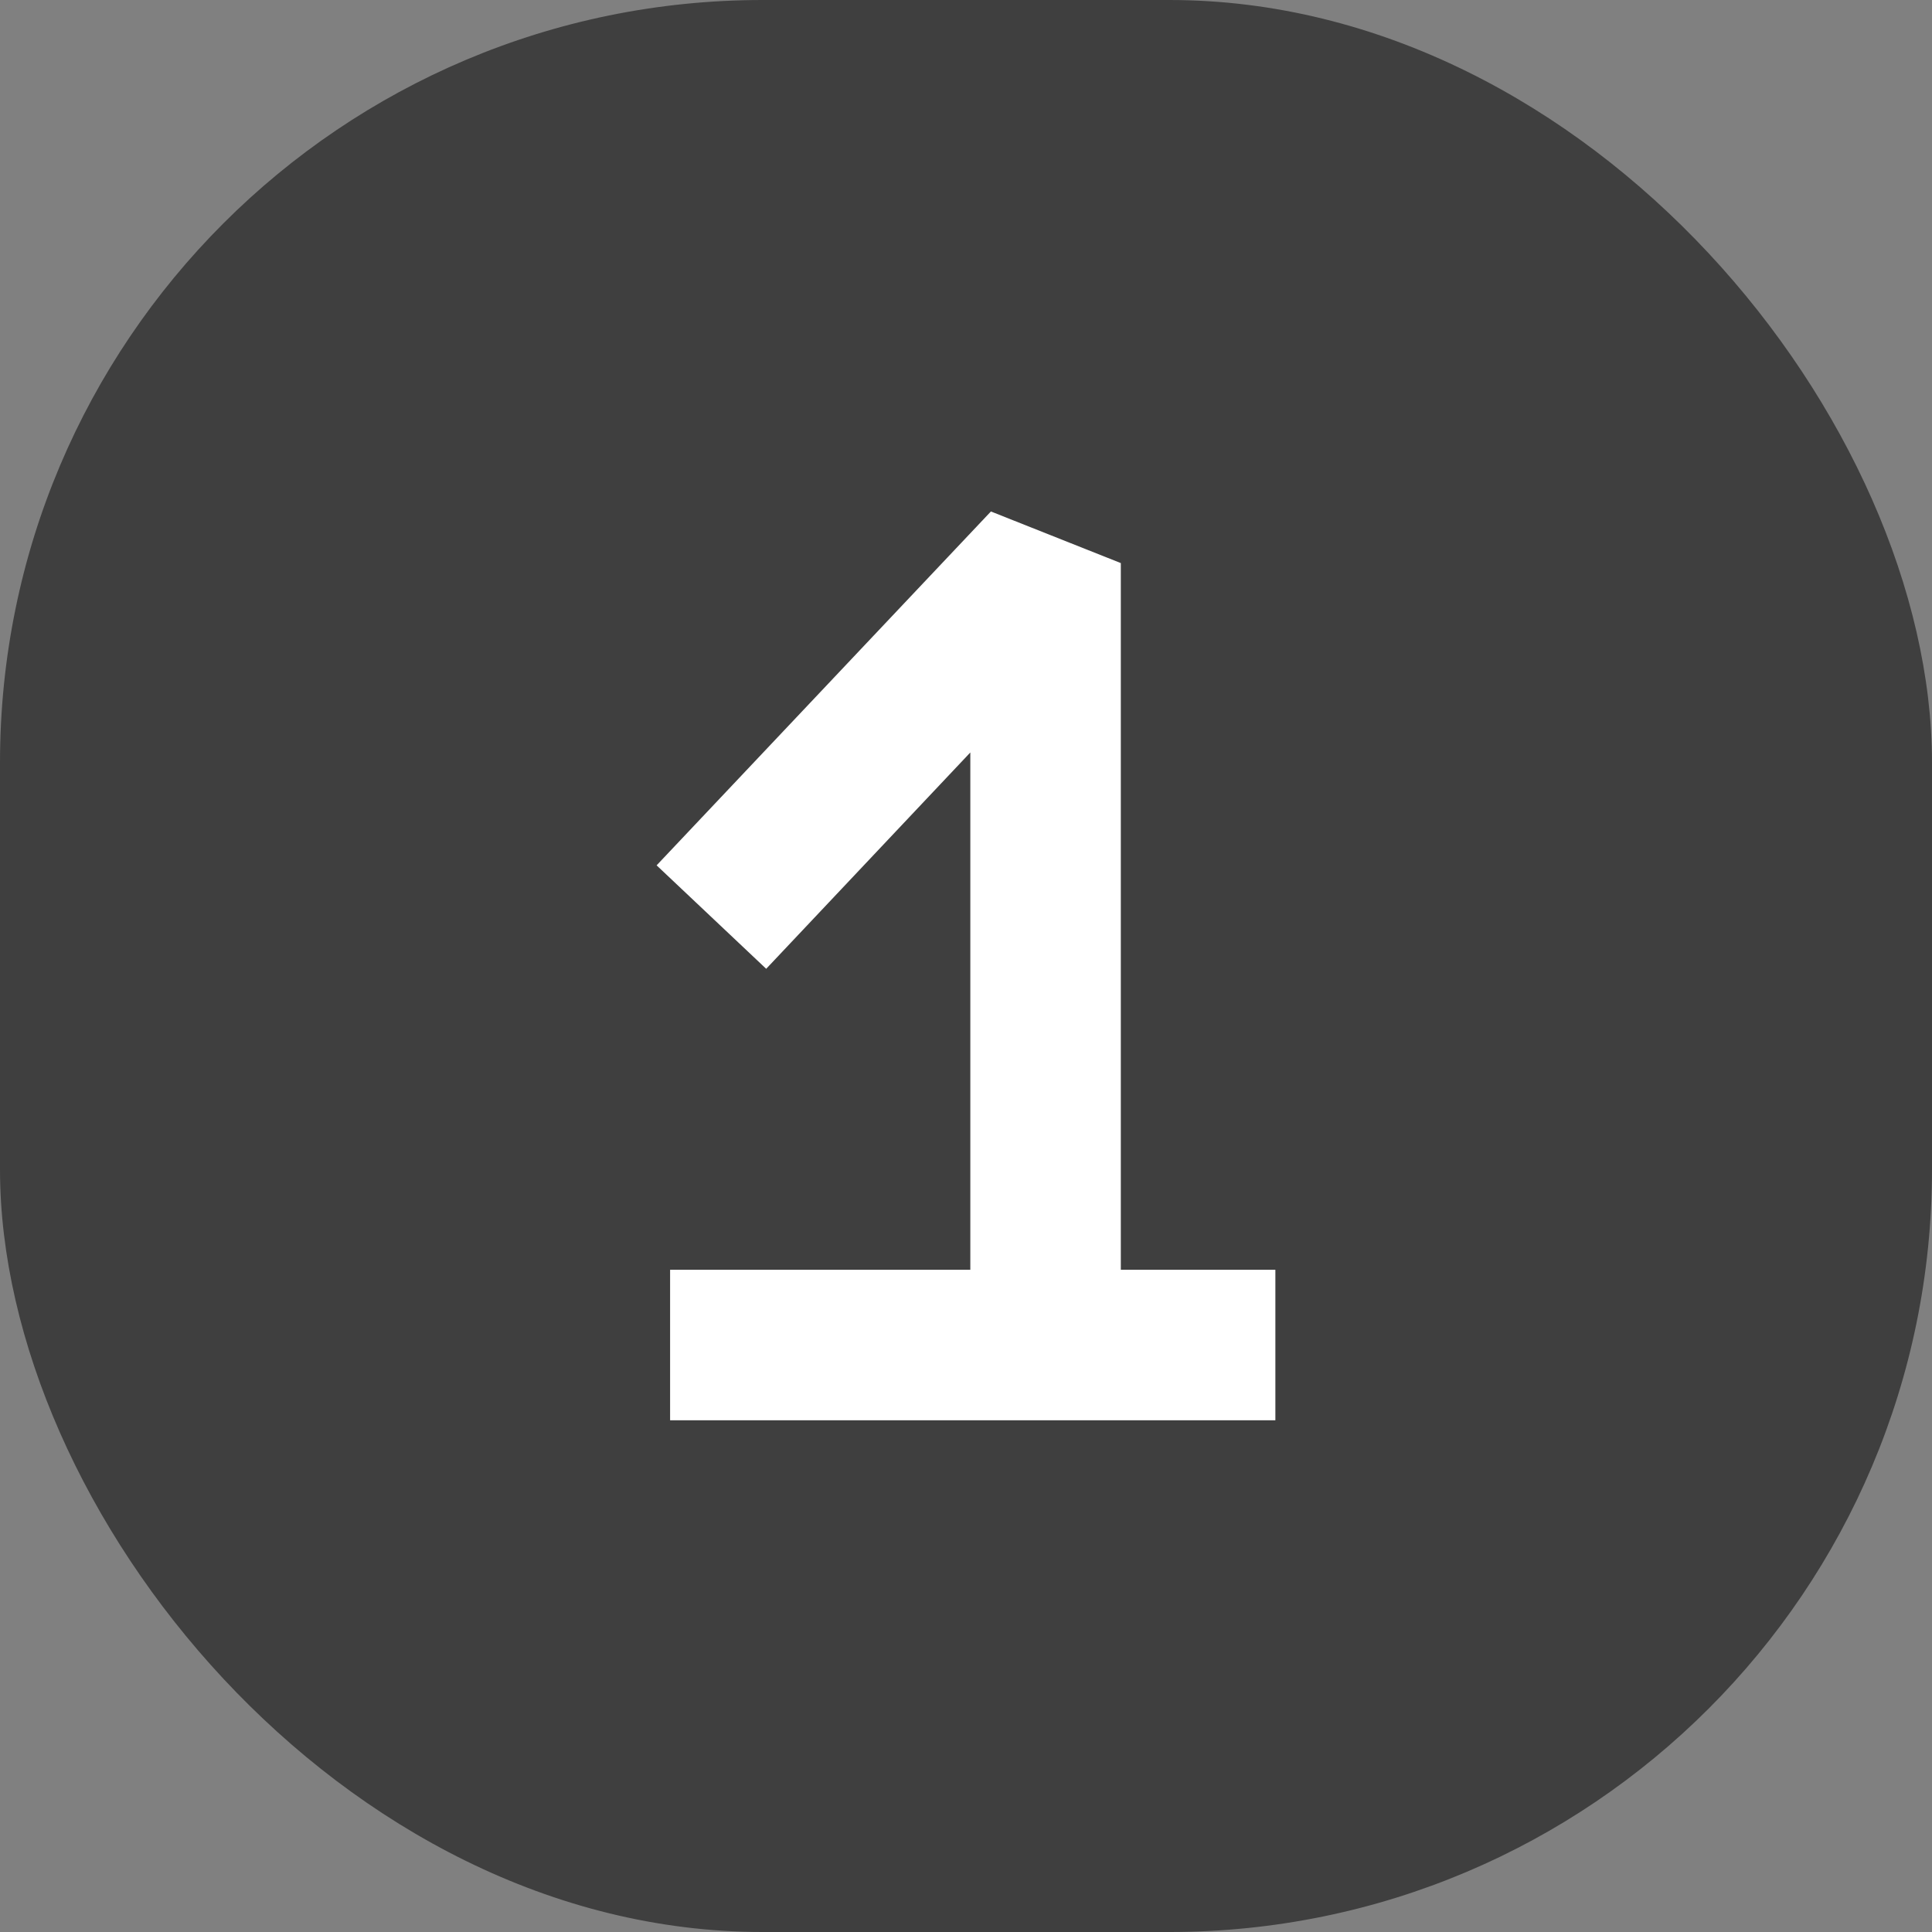
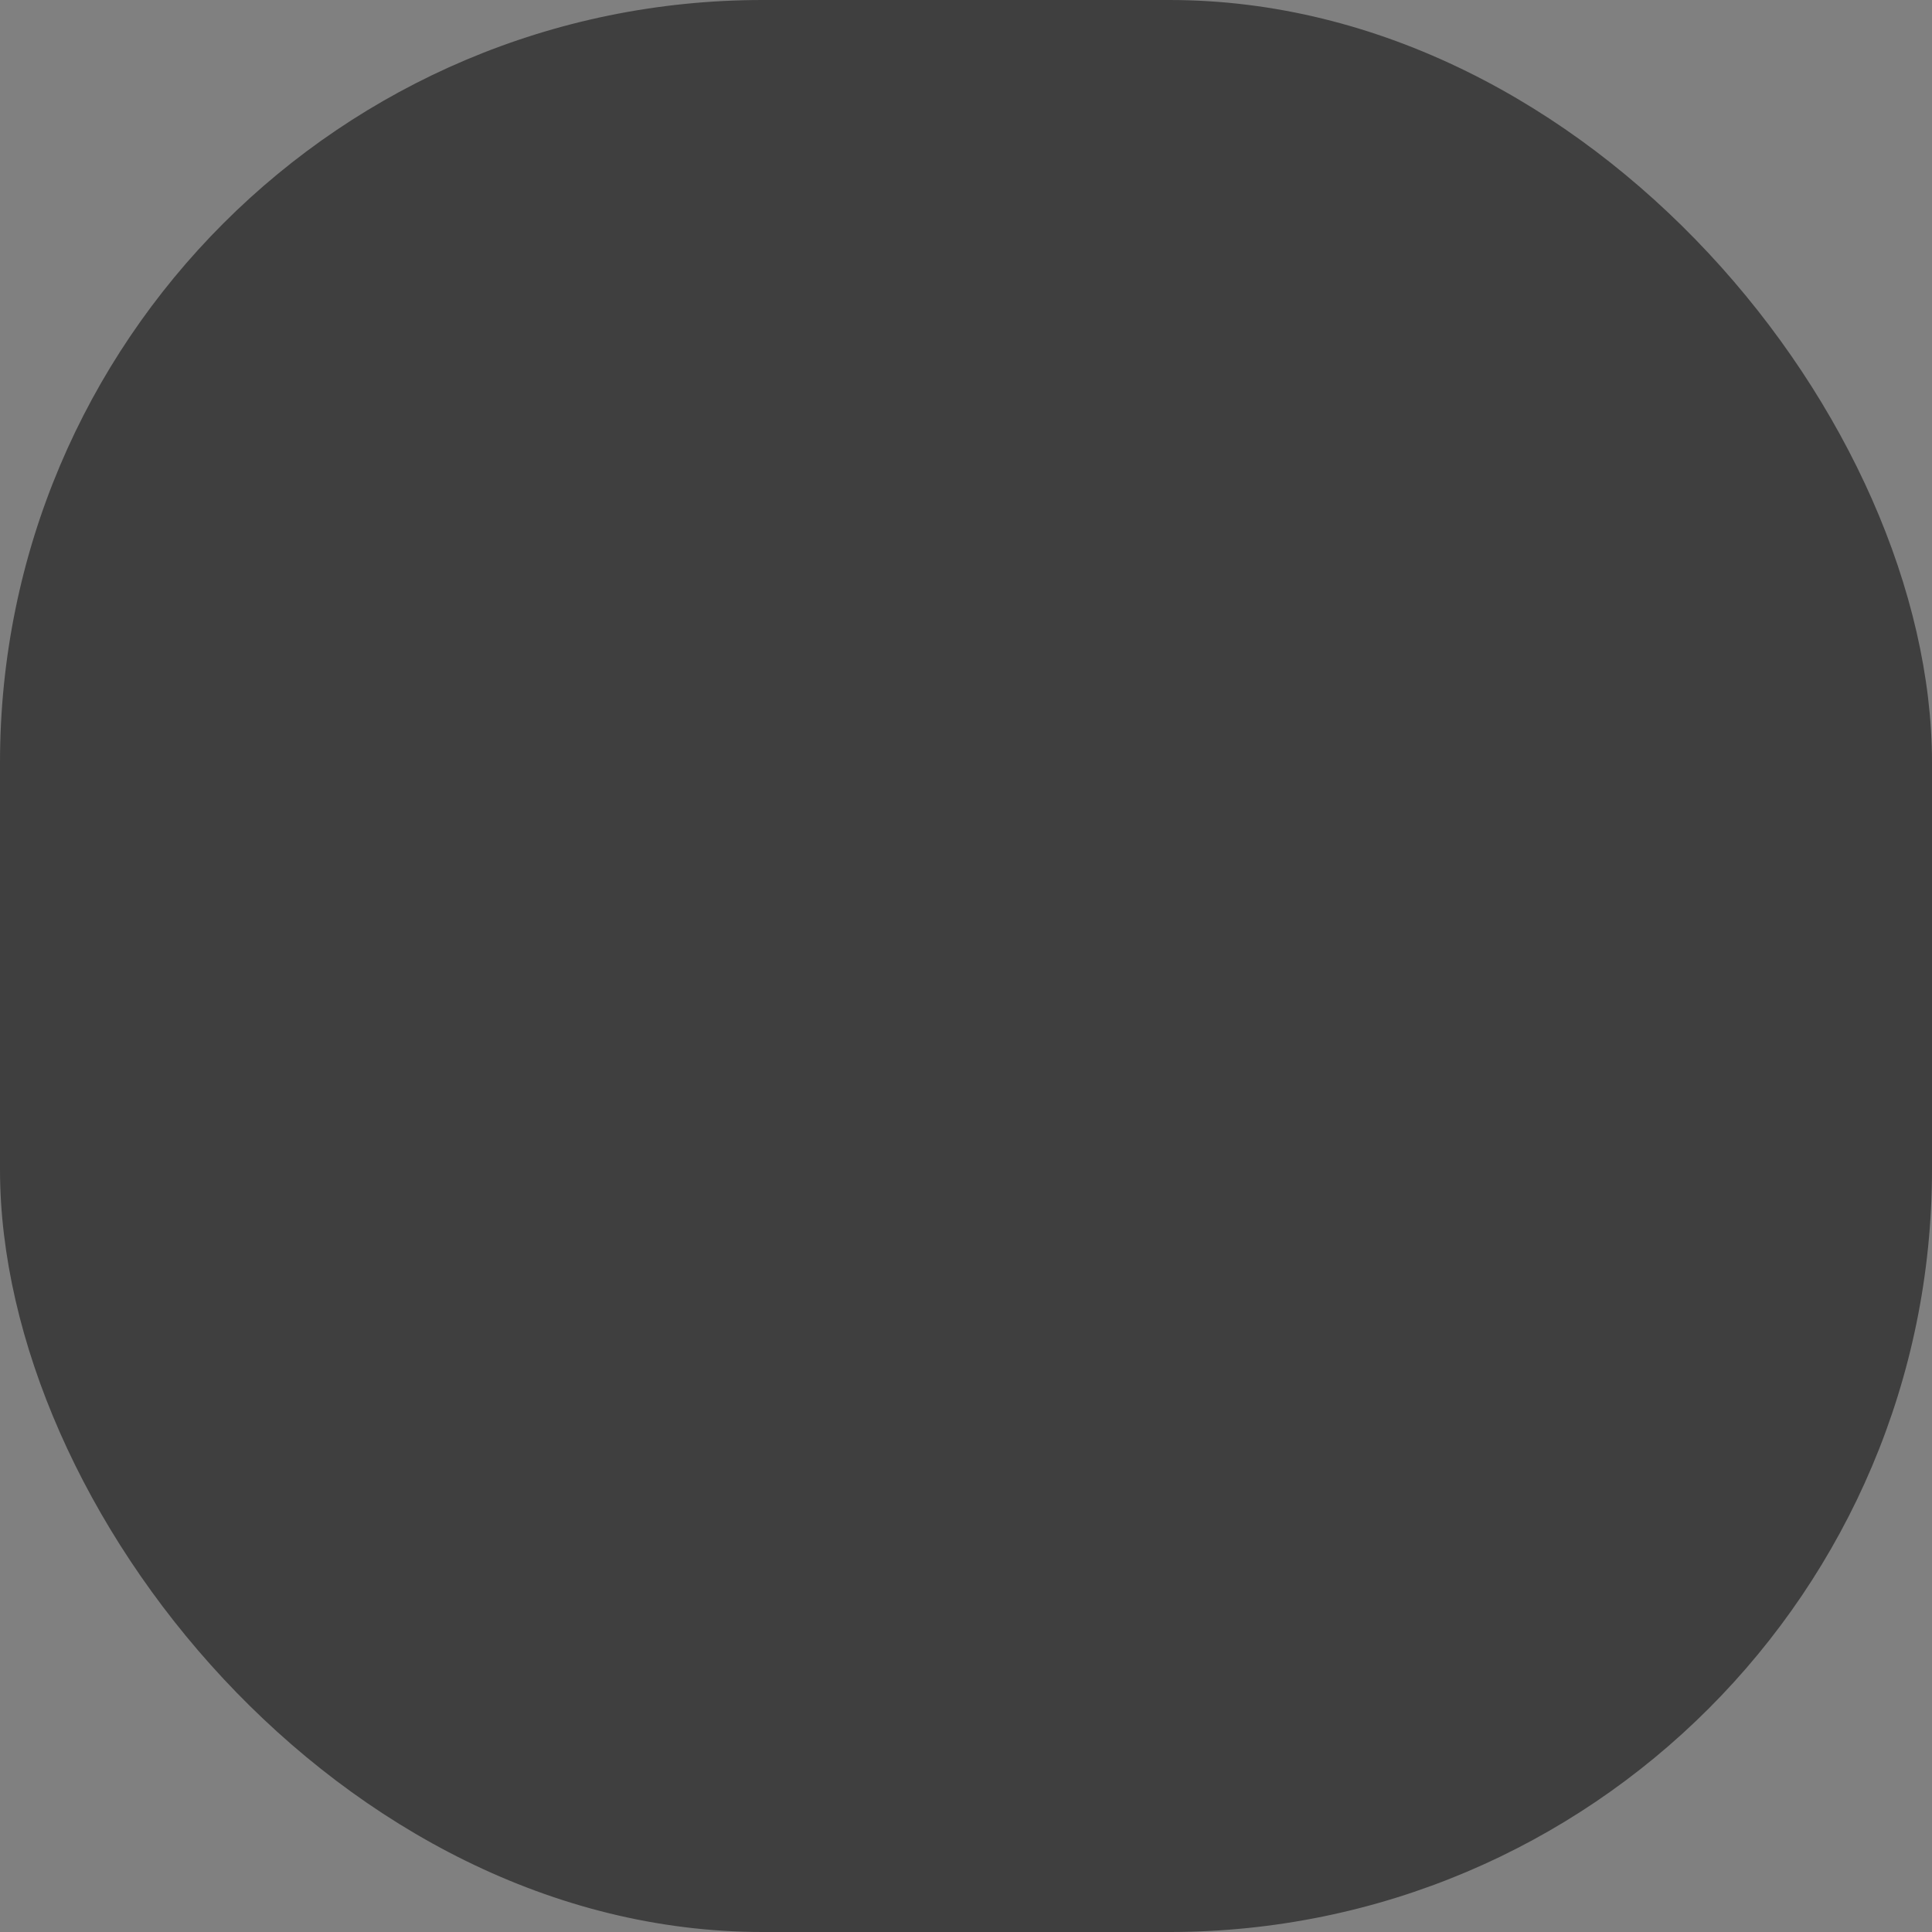
<svg xmlns="http://www.w3.org/2000/svg" id="Livello_2" viewBox="0 0 76 76">
  <rect x="0" y="0" width="76" height="76" fill="#808080" stroke="none" />
  <defs>
    <style>
      .cls-1 {
        fill: #3f3f3f;
      }

      .cls-2 {
        fill: #fff;
        fill-rule: evenodd;
      }
    </style>
  </defs>
  <g id="Livello_1-2" data-name="Livello_1">
    <rect class="cls-1" width="76" height="76" rx="30" ry="30" />
    <g>
-       <path class="cls-2" d="M25.83,34.04l13.15-13.92,5.11,2.03v33.58h-5.92v-26.13l-8.03,8.51-4.3-4.06Z" />
-       <path class="cls-2" d="M50.17,55.87h-23.81v-5.92h23.81v5.92Z" />
-     </g>
+       </g>
  </g>
</svg>